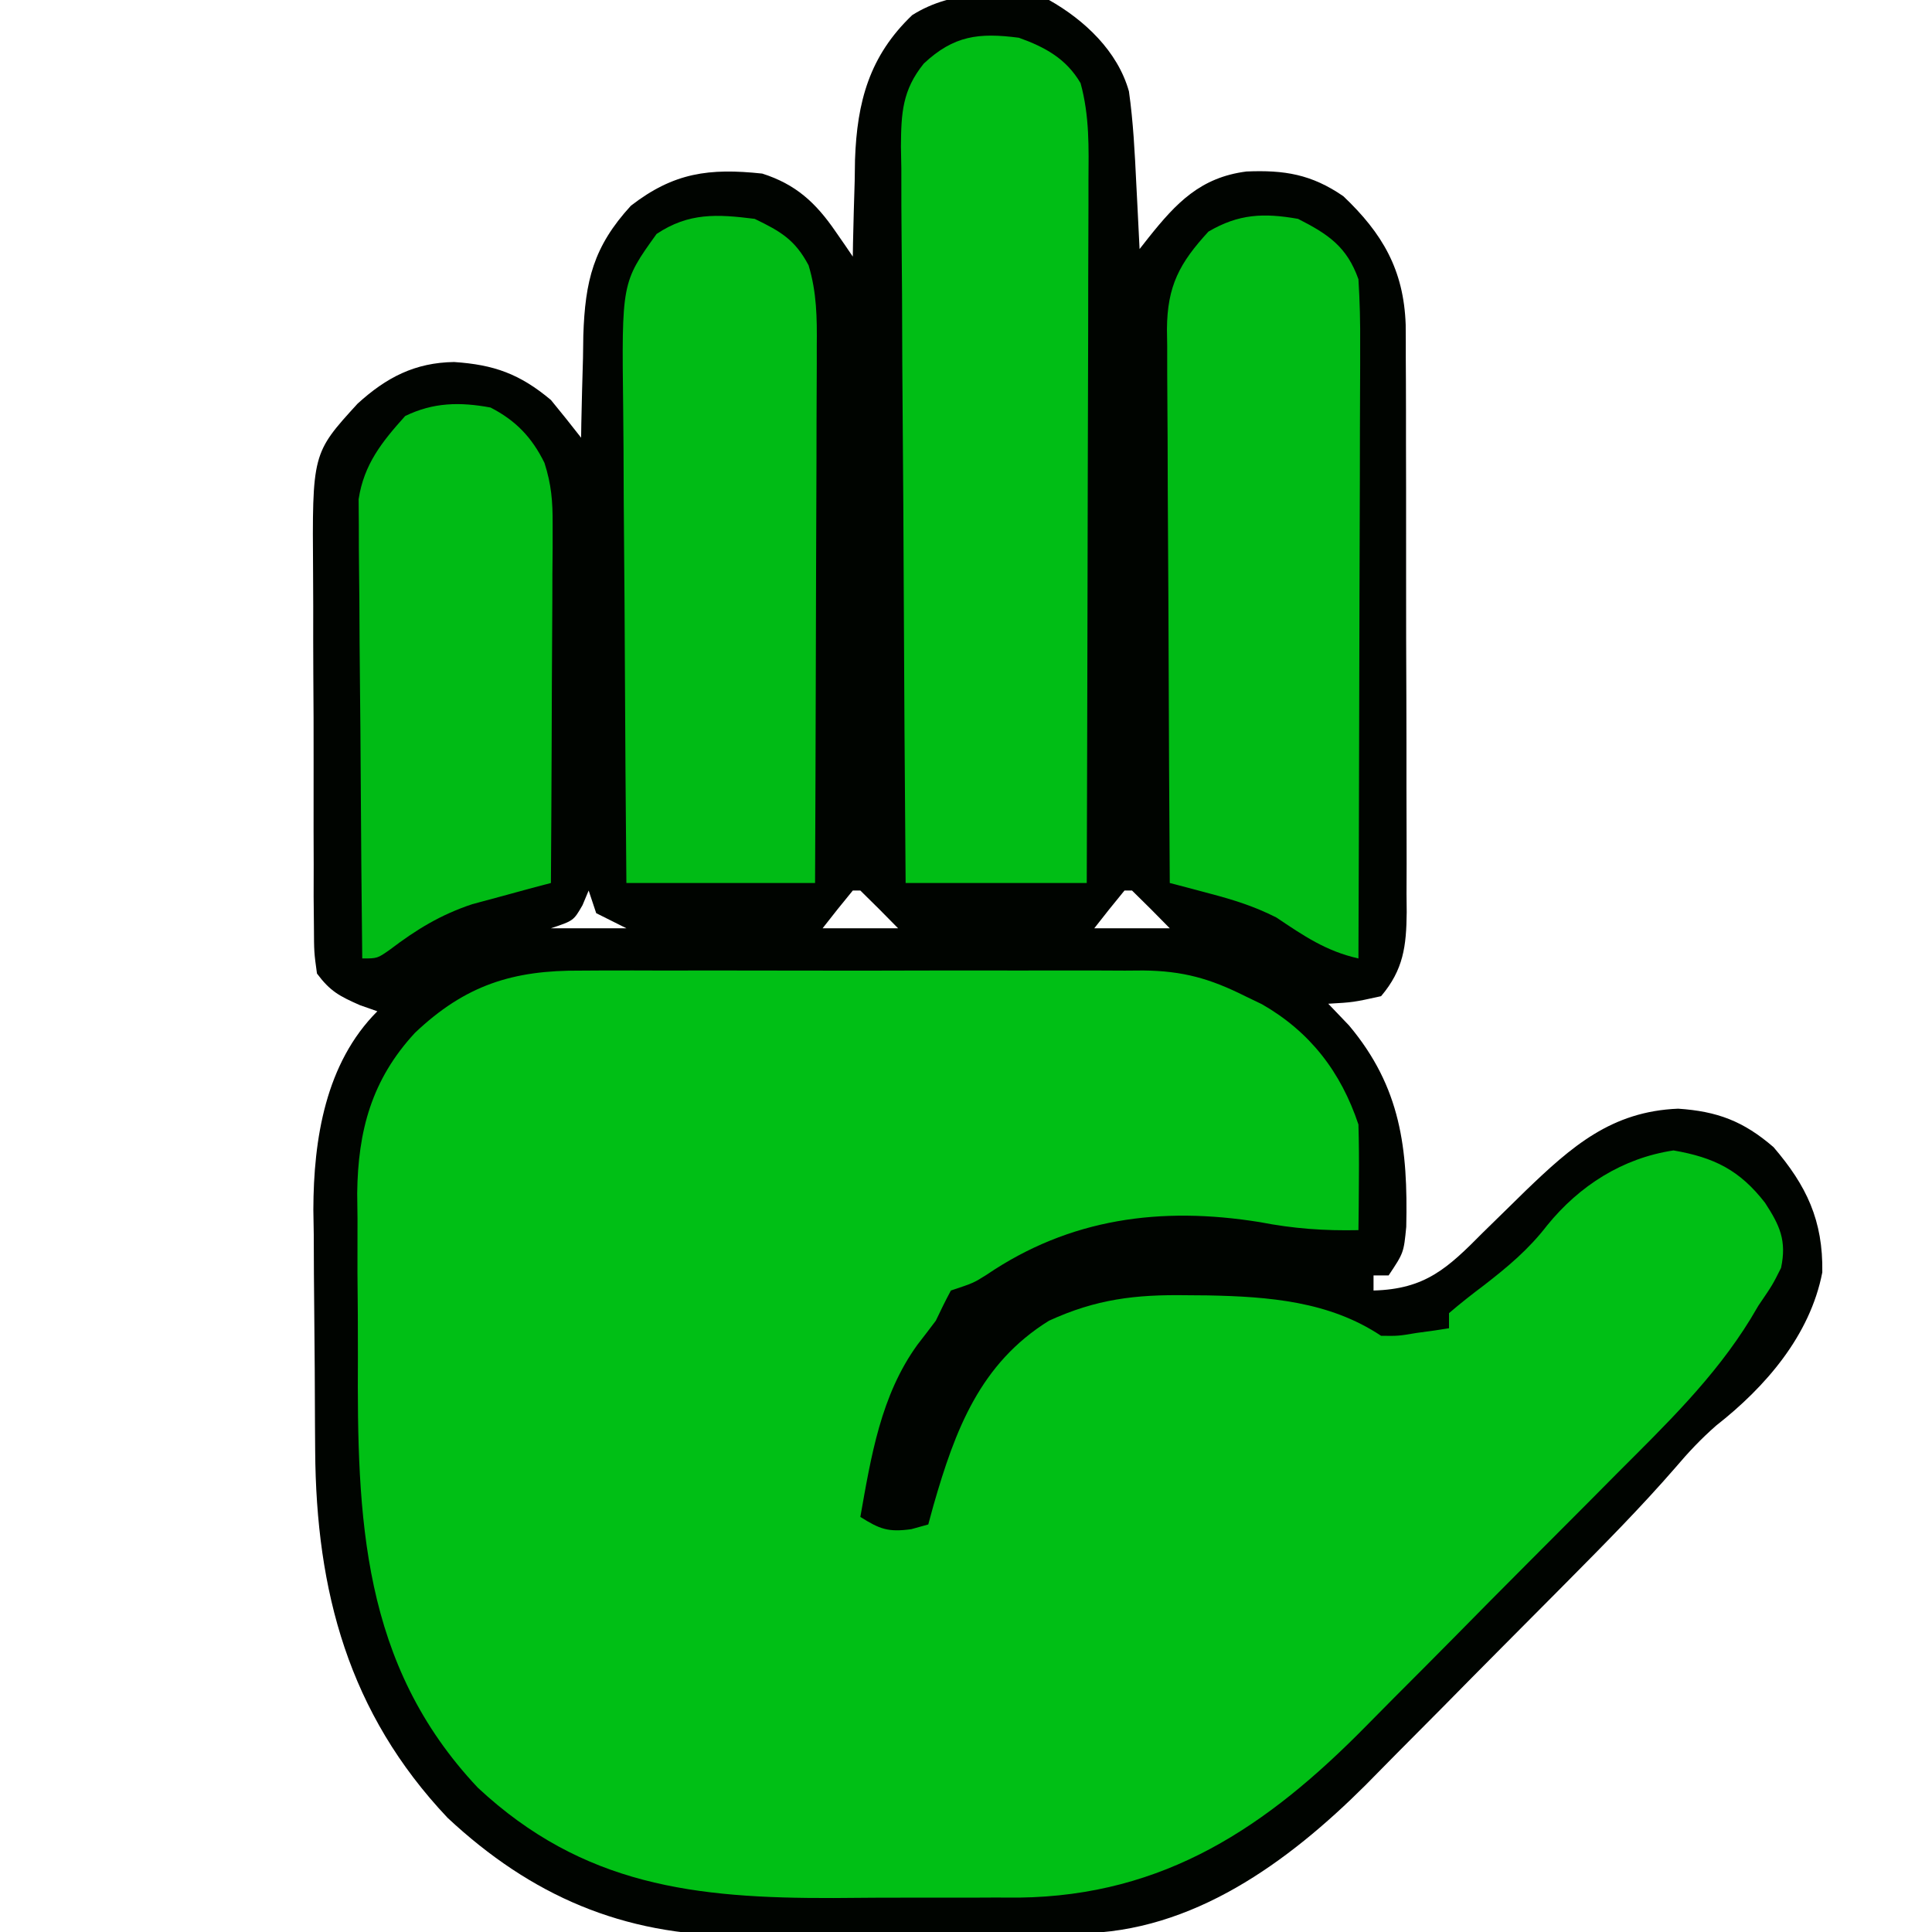
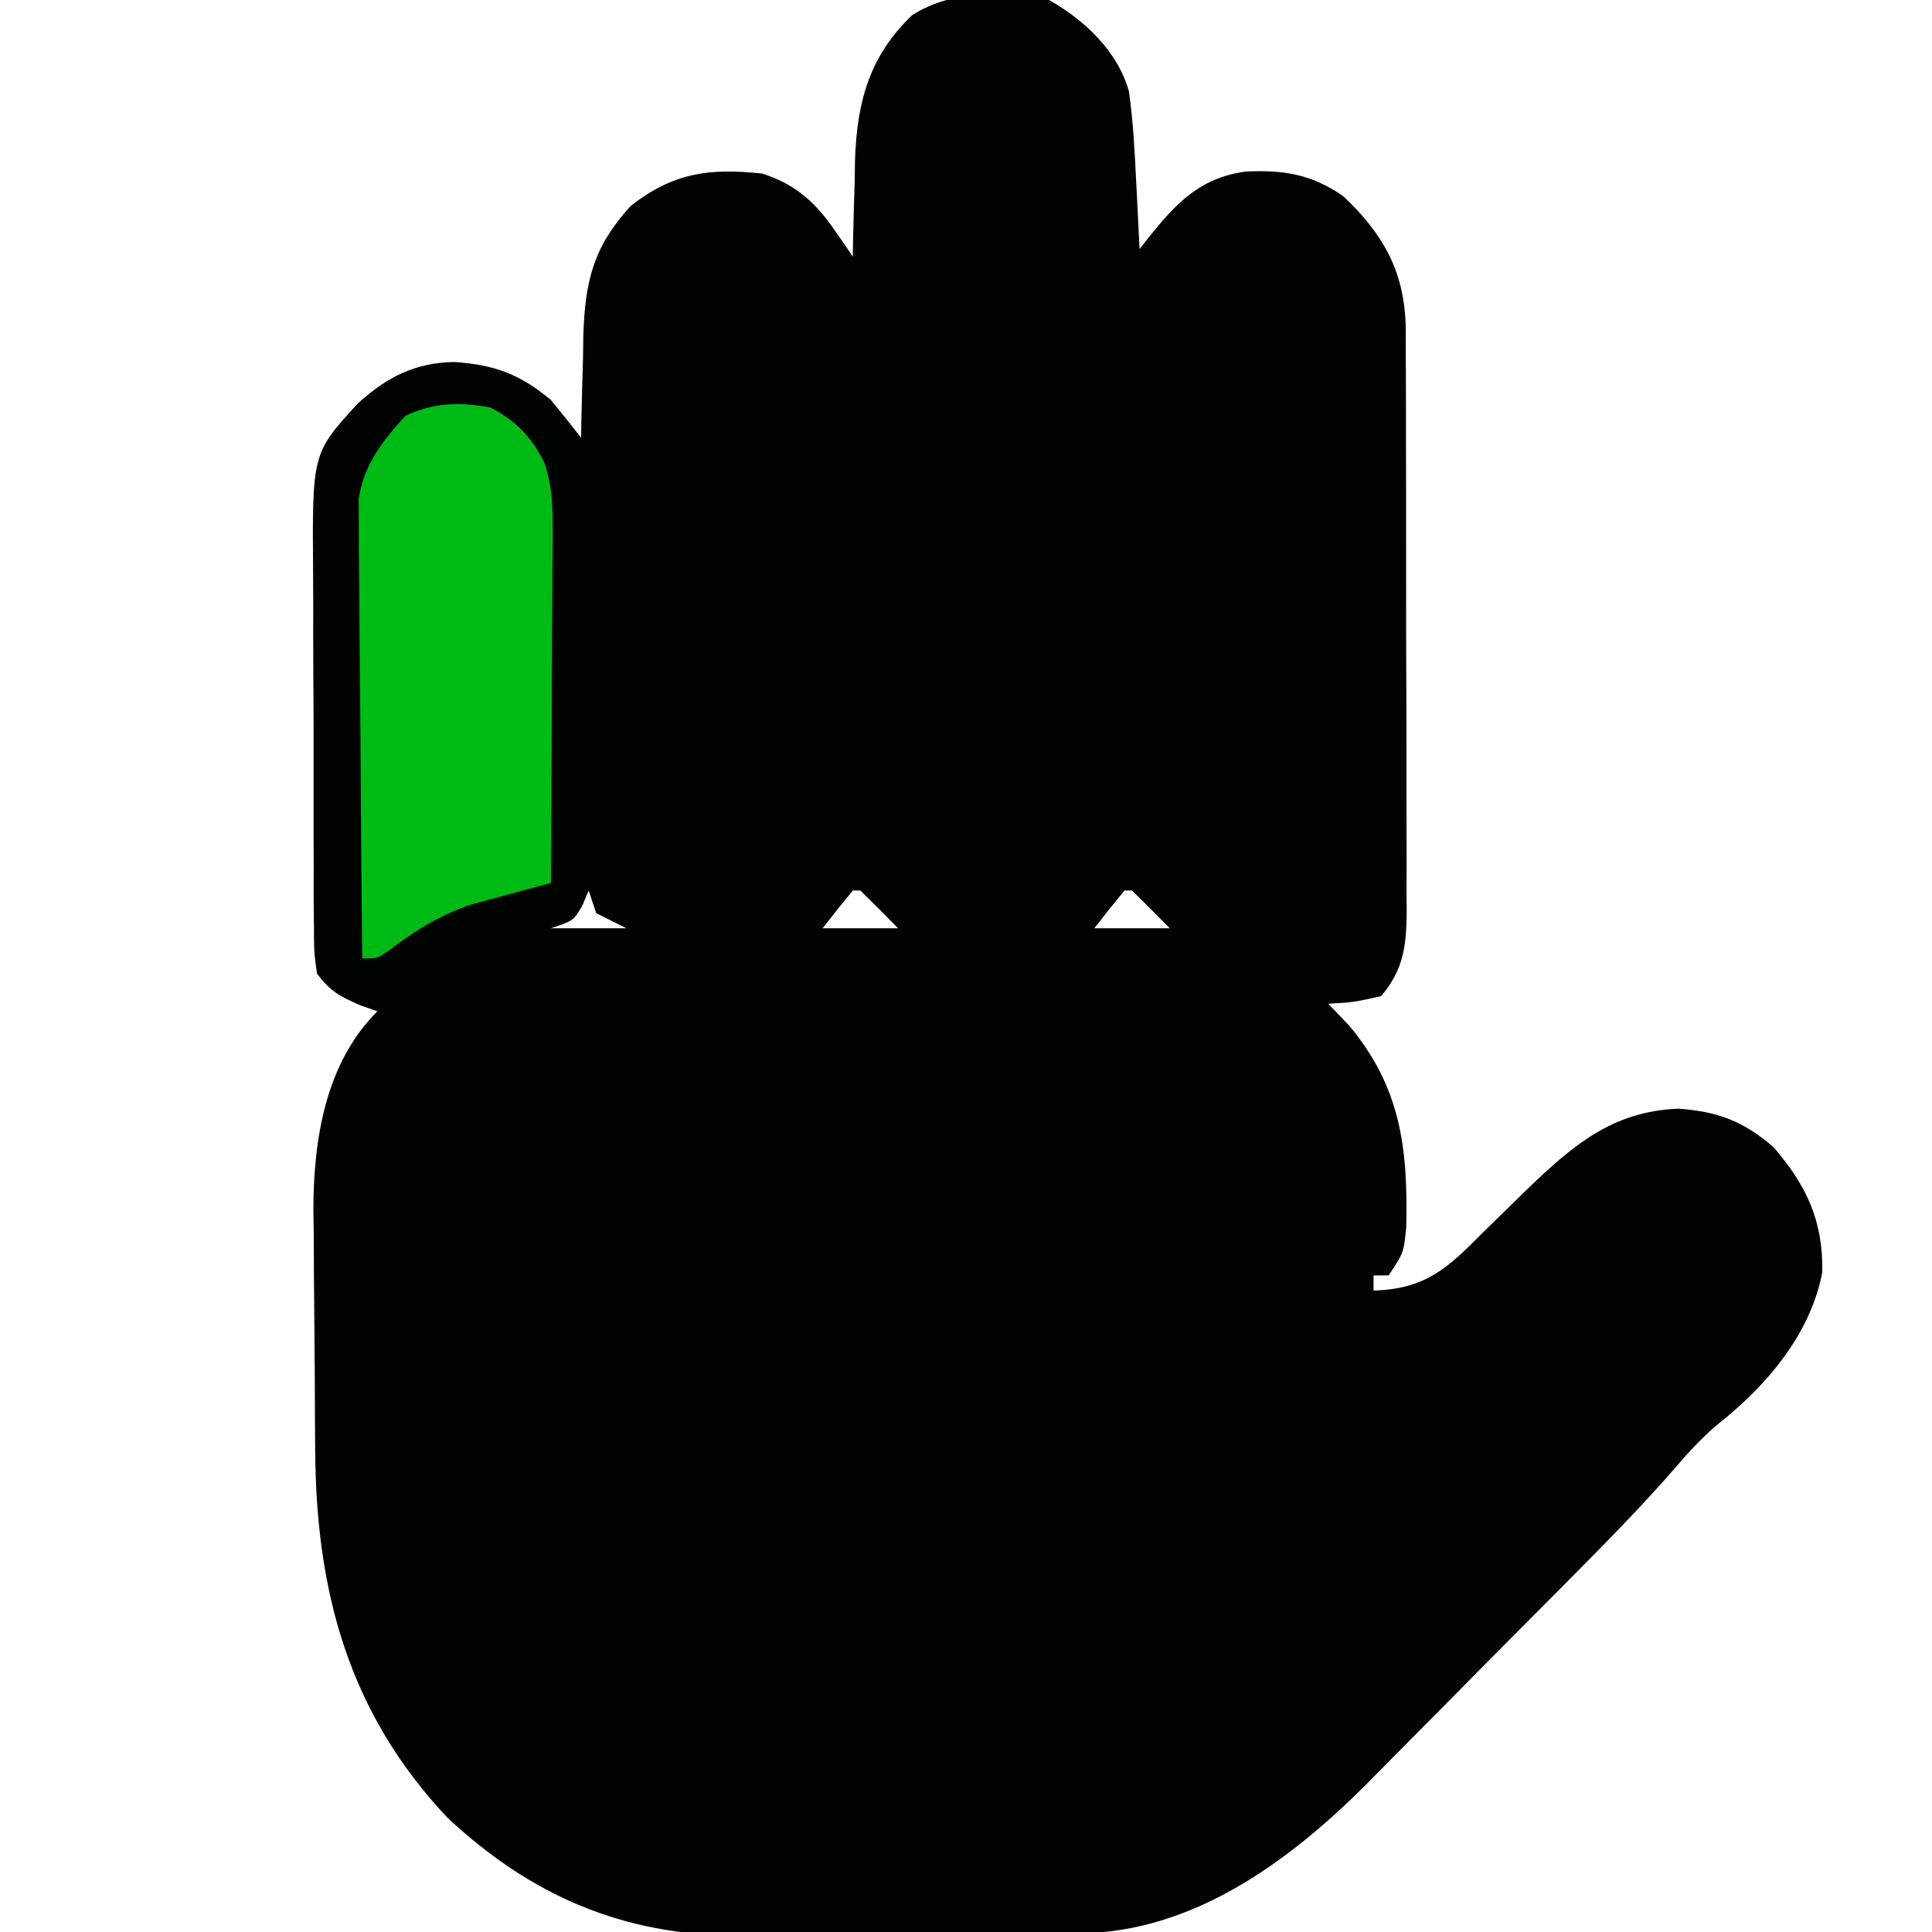
<svg xmlns="http://www.w3.org/2000/svg" version="1.1" width="256" height="256">
  <path d="M0 0 C4.695 2.646 9.097 6.778 10.59 12.105 C11.165 16.165 11.365 20.219 11.562 24.312 C11.606 25.148 11.649 25.984 11.693 26.846 C11.799 28.897 11.9 30.948 12 33 C12.399 32.493 12.797 31.986 13.208 31.464 C16.857 26.889 20.075 23.502 26.168 22.723 C31.185 22.513 34.774 23.089 39 26 C44.171 30.911 47.007 35.74 47.261 43.029 C47.276 44.579 47.279 46.13 47.275 47.68 C47.28 48.531 47.285 49.382 47.29 50.259 C47.304 53.06 47.303 55.86 47.301 58.66 C47.305 60.613 47.309 62.565 47.314 64.517 C47.321 68.604 47.321 72.69 47.316 76.776 C47.31 82.01 47.327 87.244 47.35 92.479 C47.365 96.508 47.366 100.538 47.363 104.567 C47.363 106.497 47.368 108.427 47.378 110.358 C47.391 113.055 47.384 115.752 47.372 118.449 C47.38 119.245 47.388 120.04 47.395 120.86 C47.353 125.378 46.967 128.496 44 132 C40.312 132.812 40.312 132.812 37 133 C37.907 133.949 38.815 134.898 39.75 135.875 C46.635 144.081 47.565 152.211 47.336 162.559 C47 166 47 166 45 169 C44.34 169 43.68 169 43 169 C43 169.66 43 170.32 43 171 C49.852 170.815 52.798 168.068 57.5 163.312 C58.759 162.078 60.019 160.845 61.281 159.613 C61.897 159.01 62.512 158.406 63.146 157.784 C69.244 151.916 74.53 147.257 83.363 146.906 C88.538 147.254 92.004 148.549 96 152 C100.37 157.093 102.58 161.716 102.465 168.594 C100.848 176.964 94.93 183.778 88.406 188.891 C86.362 190.683 84.734 192.422 82.983 194.483 C78.487 199.659 73.686 204.513 68.859 209.379 C68.383 209.859 67.907 210.34 67.416 210.835 C64.897 213.374 62.375 215.911 59.85 218.445 C57.272 221.034 54.706 223.635 52.143 226.238 C50.142 228.265 48.132 230.283 46.119 232.299 C44.716 233.71 43.321 235.13 41.928 236.551 C31.68 246.764 19.006 256.038 4.045 256.177 C2.843 256.19 1.64 256.203 0.402 256.216 C-1.545 256.227 -1.545 256.227 -3.531 256.238 C-4.529 256.244 -4.529 256.244 -5.548 256.251 C-9.076 256.271 -12.604 256.286 -16.132 256.295 C-19.745 256.306 -23.357 256.341 -26.97 256.38 C-29.774 256.407 -32.578 256.415 -35.382 256.418 C-37.351 256.426 -39.321 256.452 -41.29 256.479 C-56.467 256.443 -68.611 251.212 -79.688 240.875 C-92.82 226.99 -97.112 210.838 -97.238 192.242 C-97.246 191.103 -97.254 189.963 -97.263 188.789 C-97.277 186.38 -97.287 183.971 -97.295 181.562 C-97.307 179.115 -97.327 176.667 -97.357 174.22 C-97.4 170.665 -97.416 167.11 -97.426 163.555 C-97.443 162.476 -97.461 161.398 -97.479 160.286 C-97.453 150.949 -95.875 140.875 -89 134 C-89.763 133.732 -90.526 133.464 -91.312 133.188 C-94.036 131.984 -95.241 131.355 -97 129 C-97.388 126.187 -97.388 126.187 -97.404 122.728 C-97.423 120.785 -97.423 120.785 -97.442 118.803 C-97.44 117.385 -97.437 115.968 -97.434 114.551 C-97.438 113.094 -97.443 111.638 -97.449 110.182 C-97.458 107.126 -97.456 104.071 -97.446 101.015 C-97.435 97.115 -97.455 93.217 -97.484 89.318 C-97.502 86.307 -97.502 83.297 -97.496 80.286 C-97.496 78.85 -97.502 77.413 -97.515 75.977 C-97.633 60.072 -97.633 60.072 -91.624 53.493 C-87.813 50.015 -84.021 48.044 -78.832 47.969 C-73.553 48.322 -70.141 49.533 -66 53 C-64.646 54.65 -63.309 56.314 -62 58 C-61.991 57.37 -61.981 56.74 -61.972 56.092 C-61.918 53.206 -61.834 50.322 -61.75 47.438 C-61.736 46.447 -61.722 45.456 -61.707 44.436 C-61.468 37.234 -60.383 32.689 -55.402 27.258 C-49.716 22.86 -45.023 22.252 -38 23 C-33.556 24.416 -30.914 26.85 -28.301 30.652 C-27.648 31.594 -27.648 31.594 -26.982 32.554 C-26.496 33.27 -26.496 33.27 -26 34 C-25.991 33.406 -25.981 32.811 -25.972 32.199 C-25.917 29.465 -25.834 26.733 -25.75 24 C-25.736 23.065 -25.722 22.131 -25.707 21.168 C-25.439 13.49 -23.802 7.418 -18.125 2 C-12.703 -1.42 -6.102 -1.131 0 0 Z M-61 118 C-61.268 118.639 -61.536 119.279 -61.812 119.938 C-63 122 -63 122 -66 123 C-62.7 123 -59.4 123 -56 123 C-57.32 122.34 -58.64 121.68 -60 121 C-60.33 120.01 -60.66 119.02 -61 118 Z M-26 118 C-27.358 119.646 -28.693 121.313 -30 123 C-26.7 123 -23.4 123 -20 123 C-21.645 121.312 -23.313 119.646 -25 118 C-25.33 118 -25.66 118 -26 118 Z M10 118 C8.642 119.646 7.307 121.313 6 123 C9.3 123 12.6 123 16 123 C14.355 121.312 12.687 119.646 11 118 C10.67 118 10.34 118 10 118 Z " fill="#000400" transform="translate(139,0)" />
-   <path d="M0 0 C0.868 -0.005 1.735 -0.011 2.629 -0.016 C5.479 -0.029 8.329 -0.02 11.18 -0.01 C13.171 -0.012 15.162 -0.015 17.153 -0.019 C21.319 -0.023 25.484 -0.017 29.65 -0.003 C34.98 0.014 40.309 0.004 45.639 -0.014 C49.748 -0.025 53.857 -0.021 57.967 -0.013 C59.931 -0.011 61.896 -0.014 63.861 -0.021 C66.611 -0.028 69.36 -0.017 72.109 0 C72.915 -0.006 73.72 -0.012 74.55 -0.018 C79.787 0.04 83.365 1.039 88.055 3.388 C88.788 3.741 89.522 4.095 90.277 4.458 C96.64 8.106 100.732 13.421 103.055 20.388 C103.124 22.783 103.139 25.18 103.117 27.576 C103.108 28.848 103.099 30.12 103.09 31.431 C103.072 32.895 103.072 32.895 103.055 34.388 C98.528 34.484 94.43 34.19 89.992 33.326 C76.871 31.212 64.808 32.815 53.781 40.302 C52.055 41.388 52.055 41.388 49.055 42.388 C48.348 43.701 47.693 45.041 47.055 46.388 C46.252 47.458 45.438 48.52 44.617 49.576 C39.76 56.29 38.477 64.374 37.055 72.388 C39.627 74.008 40.731 74.432 43.805 74.013 C44.547 73.807 45.29 73.601 46.055 73.388 C46.285 72.543 46.516 71.697 46.754 70.826 C49.608 60.898 52.911 52.055 62.055 46.388 C68.296 43.529 73.483 42.908 80.305 43.013 C81.226 43.02 82.148 43.028 83.097 43.035 C91.172 43.198 99.19 43.812 106.055 48.388 C108.352 48.415 108.352 48.415 110.742 48.013 C111.55 47.902 112.359 47.791 113.191 47.677 C113.806 47.582 114.421 47.486 115.055 47.388 C115.055 46.728 115.055 46.068 115.055 45.388 C116.55 44.103 118.103 42.884 119.68 41.701 C122.855 39.241 125.603 36.945 128.055 33.763 C132.342 28.48 138.071 24.836 144.805 23.826 C150.2 24.759 153.575 26.438 156.93 30.763 C158.885 33.765 159.819 35.757 159.055 39.388 C157.93 41.638 157.93 41.638 156.055 44.388 C155.709 44.972 155.364 45.557 155.008 46.158 C150.191 54.003 143.736 60.199 137.273 66.673 C136.015 67.941 134.757 69.21 133.499 70.478 C130.868 73.127 128.231 75.769 125.591 78.408 C122.238 81.76 118.907 85.133 115.58 88.511 C112.989 91.135 110.385 93.746 107.776 96.353 C106.543 97.589 105.315 98.83 104.093 100.076 C90.984 113.413 77.426 122.589 58.061 122.831 C56.999 122.828 55.938 122.825 54.844 122.822 C53.149 122.83 53.149 122.83 51.42 122.838 C49.045 122.844 46.67 122.843 44.295 122.834 C40.696 122.826 37.099 122.855 33.5 122.886 C15.195 122.943 0.314 121.27 -13.633 108.263 C-29.049 91.894 -29.633 72.515 -29.522 51.232 C-29.508 47.499 -29.542 43.769 -29.58 40.037 C-29.581 37.636 -29.579 35.235 -29.574 32.833 C-29.587 31.732 -29.601 30.631 -29.614 29.496 C-29.515 21.209 -27.694 14.436 -21.956 8.24 C-15.287 1.912 -8.977 -0.068 0 0 Z " fill="#00BF15" transform="translate(76.945,128.612)" />
-   <path d="M0 0 C3.451 1.233 6.276 2.763 8.181 6.018 C9.375 10.364 9.261 14.536 9.227 19.023 C9.227 20.028 9.228 21.033 9.228 22.069 C9.227 25.386 9.211 28.703 9.195 32.02 C9.192 34.322 9.189 36.624 9.187 38.926 C9.179 44.981 9.159 51.035 9.137 57.09 C9.117 63.27 9.108 69.451 9.098 75.631 C9.076 87.754 9.041 99.877 9 112 C1.08 112 -6.84 112 -15 112 C-15.113 98.413 -15.205 84.827 -15.259 71.24 C-15.285 64.931 -15.321 58.622 -15.377 52.313 C-15.432 46.225 -15.461 40.137 -15.474 34.048 C-15.484 31.726 -15.502 29.403 -15.529 27.08 C-15.565 23.826 -15.57 20.574 -15.568 17.32 C-15.586 16.36 -15.604 15.399 -15.622 14.41 C-15.588 9.972 -15.439 6.95 -12.59 3.418 C-8.611 -0.296 -5.32 -0.69 0 0 Z " fill="#00BE15" transform="translate(135,5)" />
-   <path d="M0 0 C4.048 2.061 6.477 3.714 8 8 C8.181 10.938 8.253 13.779 8.227 16.716 C8.227 17.594 8.228 18.473 8.228 19.378 C8.227 22.278 8.211 25.178 8.195 28.078 C8.192 30.09 8.189 32.102 8.187 34.114 C8.179 39.408 8.159 44.702 8.137 49.995 C8.117 55.398 8.108 60.8 8.098 66.203 C8.076 76.802 8.042 87.401 8 98 C3.713 97.037 0.75 95.006 -2.879 92.57 C-5.85 91.075 -8.492 90.248 -11.695 89.402 C-12.688 89.138 -13.681 88.873 -14.703 88.601 C-15.84 88.304 -15.84 88.304 -17 88 C-17.07 77.786 -17.123 67.572 -17.155 57.358 C-17.171 52.615 -17.192 47.872 -17.226 43.13 C-17.259 38.552 -17.277 33.975 -17.285 29.397 C-17.29 27.651 -17.301 25.905 -17.317 24.159 C-17.339 21.712 -17.342 19.266 -17.341 16.82 C-17.351 16.099 -17.362 15.378 -17.373 14.636 C-17.338 8.872 -15.697 5.847 -11.875 1.688 C-7.862 -0.668 -4.547 -0.801 0 0 Z " fill="#00BB15" transform="translate(172,29)" />
-   <path d="M0 0 C3.441 1.659 5.348 2.769 7.142 6.156 C8.224 9.742 8.264 13.112 8.227 16.82 C8.227 17.591 8.228 18.362 8.228 19.157 C8.227 21.694 8.211 24.232 8.195 26.77 C8.192 28.534 8.189 30.298 8.187 32.062 C8.179 36.696 8.159 41.33 8.137 45.965 C8.117 50.697 8.108 55.43 8.098 60.162 C8.076 69.441 8.041 78.721 8 88 C-0.25 88 -8.5 88 -17 88 C-17.091 77.968 -17.164 67.937 -17.207 57.905 C-17.228 53.246 -17.256 48.587 -17.302 43.929 C-17.345 39.429 -17.369 34.929 -17.38 30.429 C-17.387 28.716 -17.401 27.004 -17.423 25.291 C-17.628 8.439 -17.628 8.439 -13 2 C-8.739 -0.84 -5.001 -0.63 0 0 Z " fill="#00BB15" transform="translate(100,29)" />
  <path d="M0 0 C3.324 1.707 5.485 3.95 7.146 7.336 C8.063 10.197 8.241 12.435 8.227 15.433 C8.227 16.494 8.227 17.554 8.227 18.647 C8.216 19.781 8.206 20.914 8.195 22.082 C8.192 23.251 8.19 24.421 8.187 25.625 C8.176 29.355 8.15 33.083 8.125 36.812 C8.115 39.343 8.106 41.874 8.098 44.404 C8.076 50.603 8.042 56.801 8 63 C7.05 63.251 6.101 63.502 5.122 63.761 C3.87 64.103 2.618 64.445 1.328 64.797 C0.09 65.13 -1.149 65.464 -2.425 65.808 C-6.634 67.211 -9.819 69.163 -13.328 71.828 C-15 73 -15 73 -17 73 C-17.093 64.759 -17.164 56.518 -17.207 48.277 C-17.228 44.45 -17.256 40.623 -17.302 36.796 C-17.345 33.101 -17.369 29.405 -17.38 25.709 C-17.387 24.302 -17.401 22.894 -17.423 21.487 C-17.452 19.51 -17.454 17.533 -17.454 15.556 C-17.463 14.433 -17.472 13.309 -17.481 12.151 C-16.774 7.521 -14.392 4.547 -11.312 1.125 C-7.582 -0.69 -4.054 -0.752 0 0 Z " fill="#00BB15" transform="translate(65,54)" />
</svg>